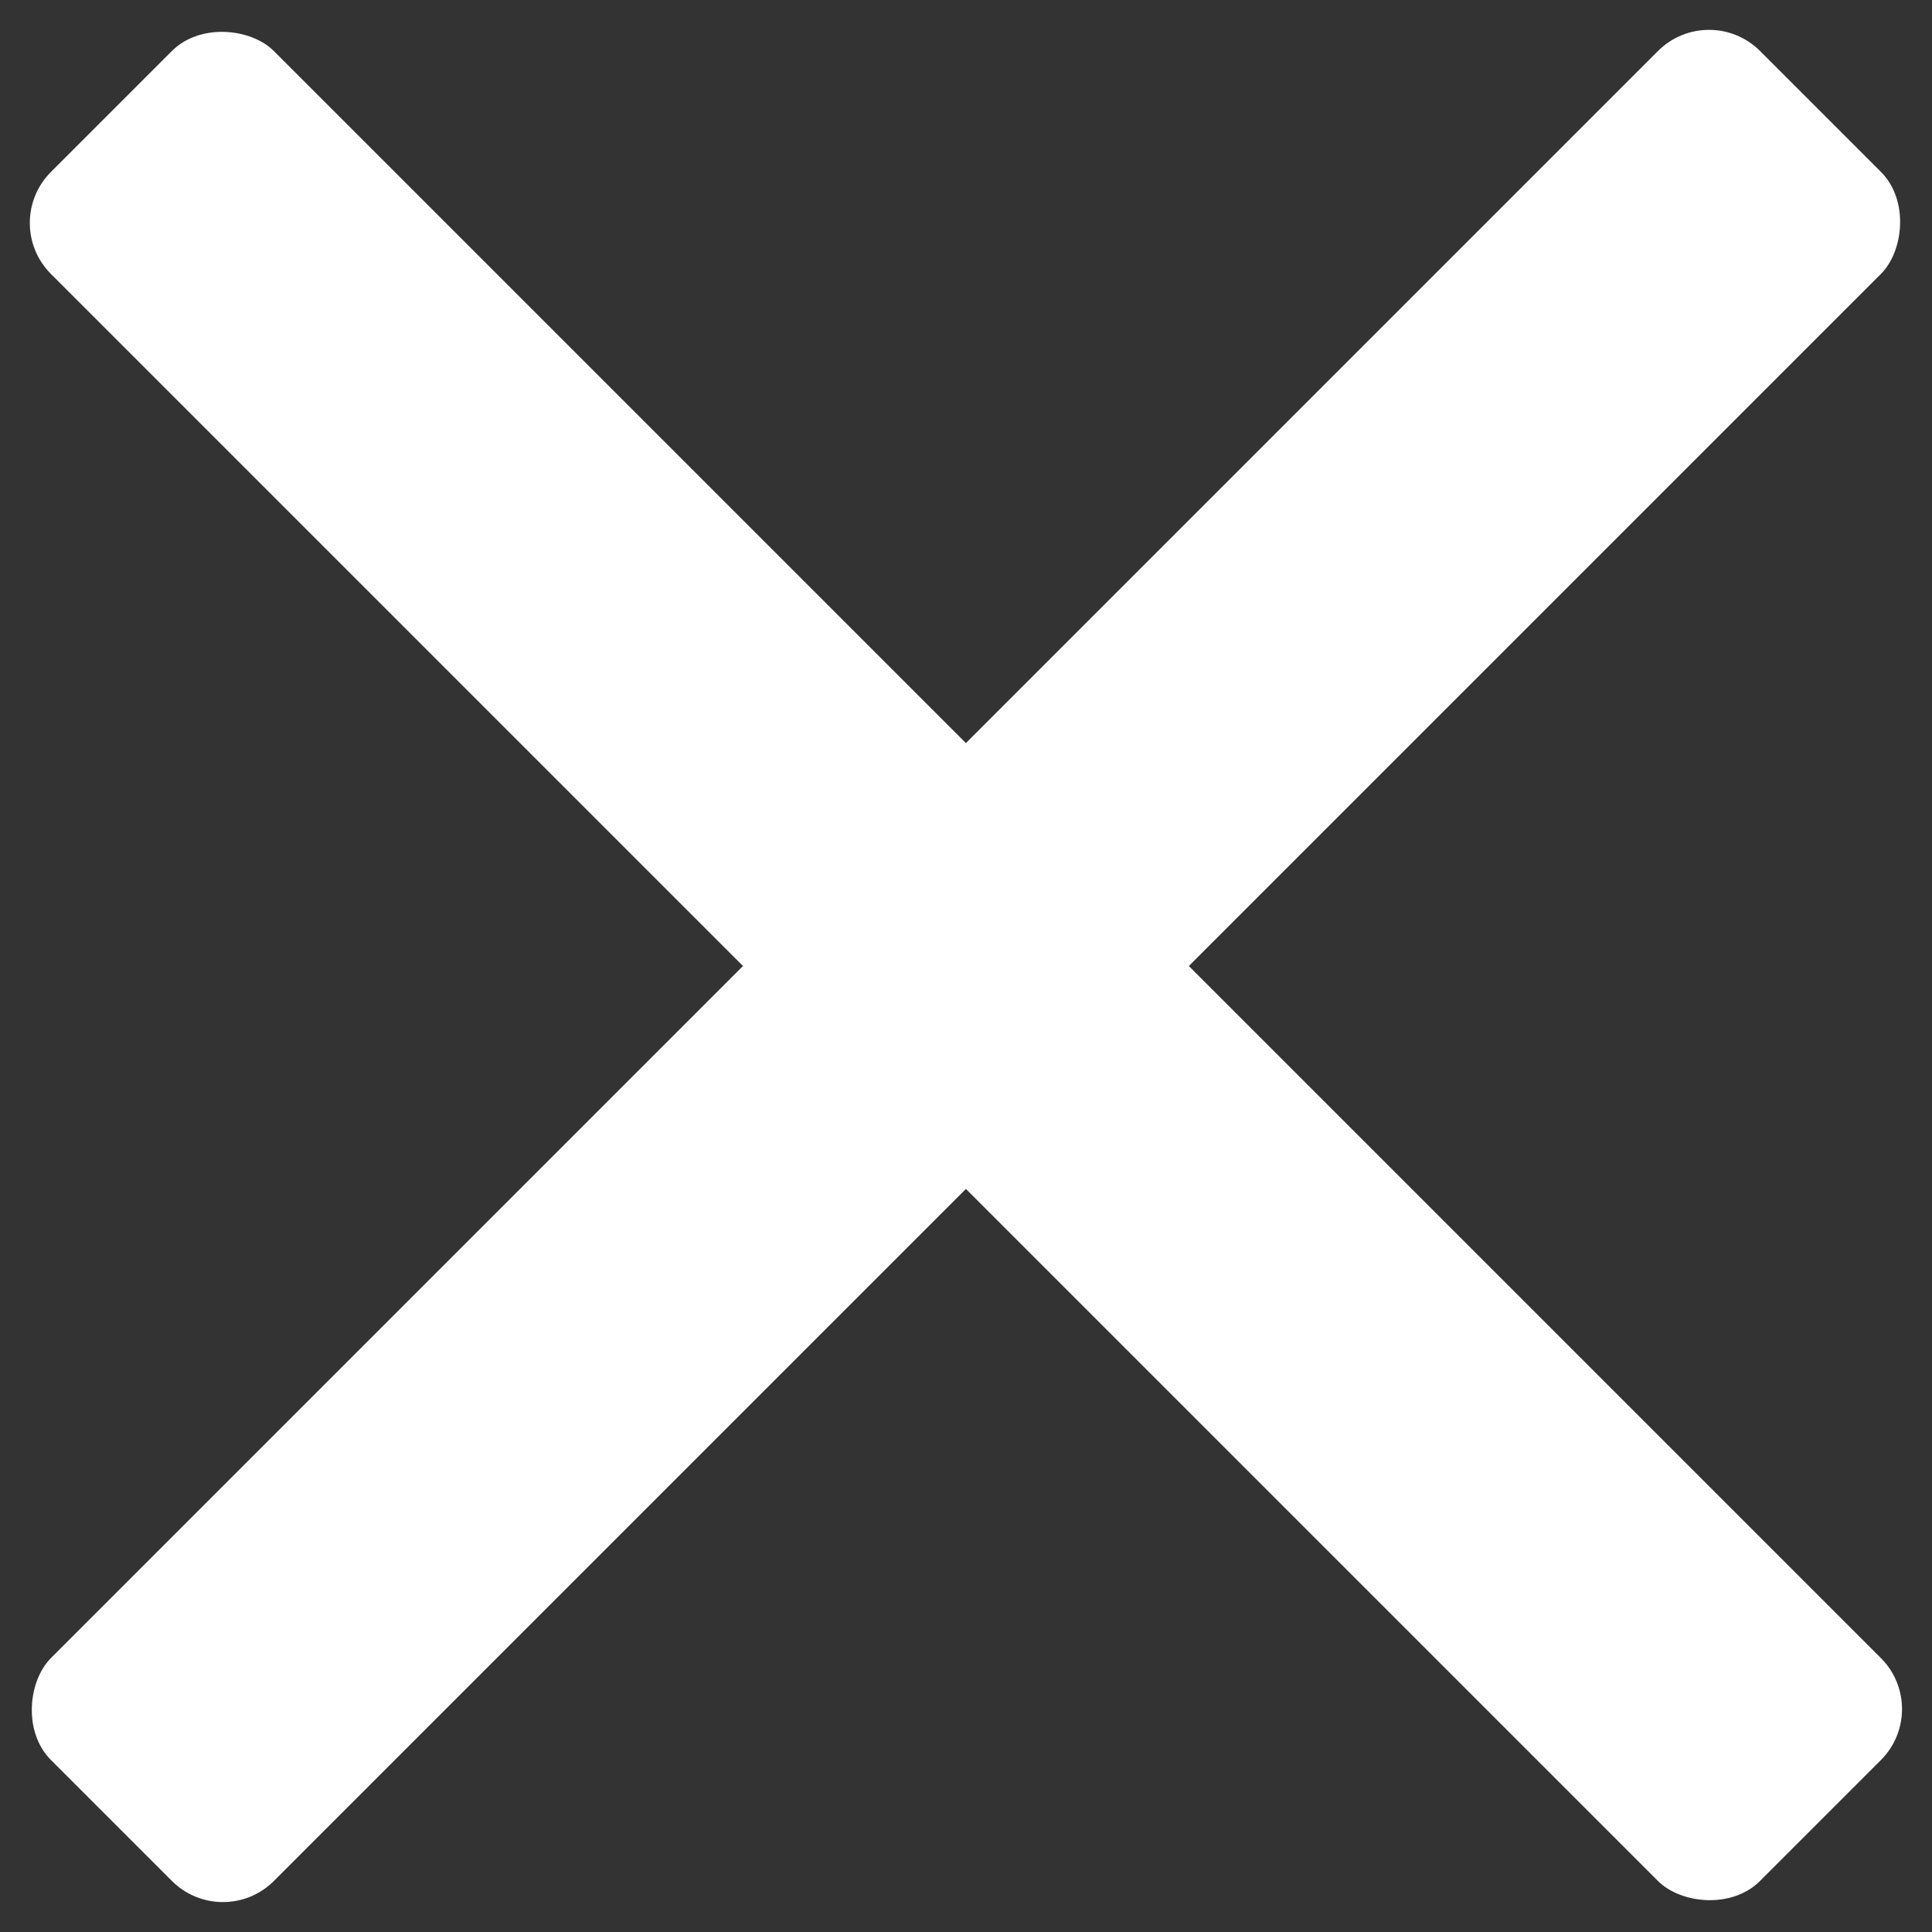
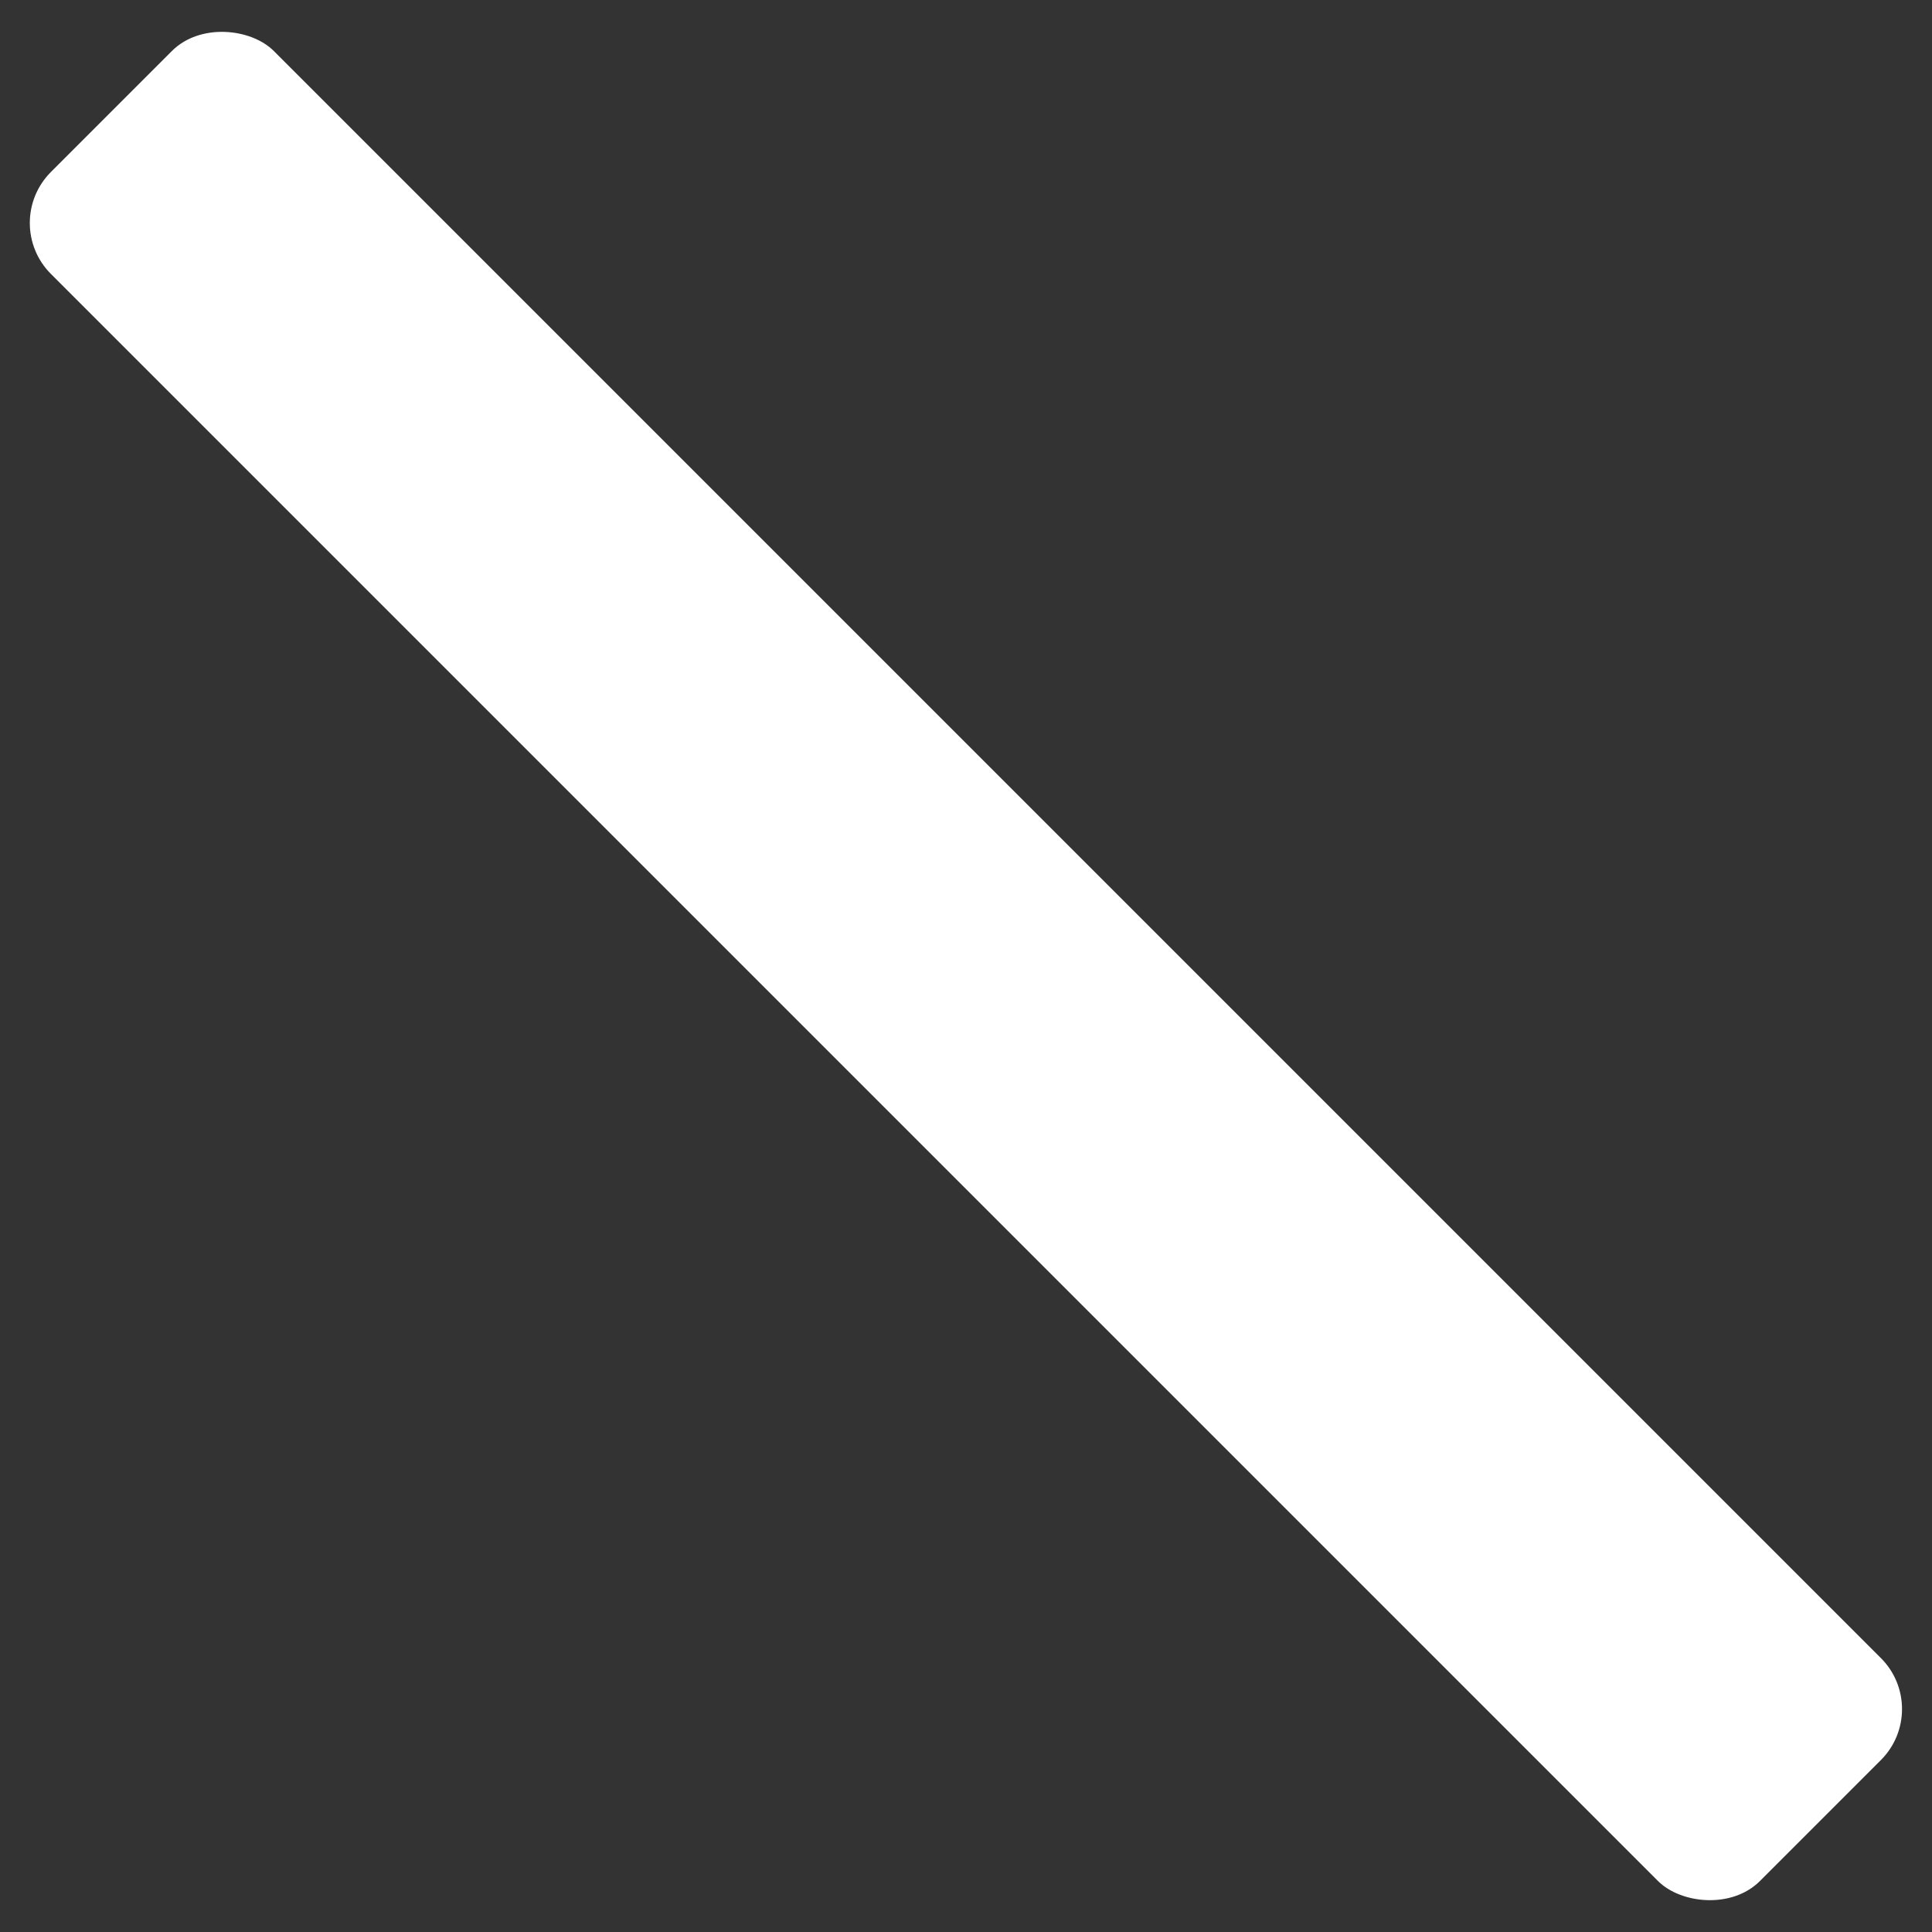
<svg xmlns="http://www.w3.org/2000/svg" width="26.793" height="26.793" viewBox="0 0 26.793 26.793">
  <rect x="0" y="0" width="26.793" height="26.793" fill="#333333" stroke="none" />
  <defs>
    <style>
            .cls-1{fill:#fff}
        </style>
  </defs>
  <g id="Close" transform="rotate(45 19.137 11.018)">
-     <rect id="Rectangle_416" width="4.372" height="33.518" class="cls-1" rx="1" transform="translate(14.573)" />
    <rect id="Rectangle_417" width="4.372" height="33.518" class="cls-1" rx="1" transform="rotate(90 9.472 24.046)" />
  </g>
</svg>